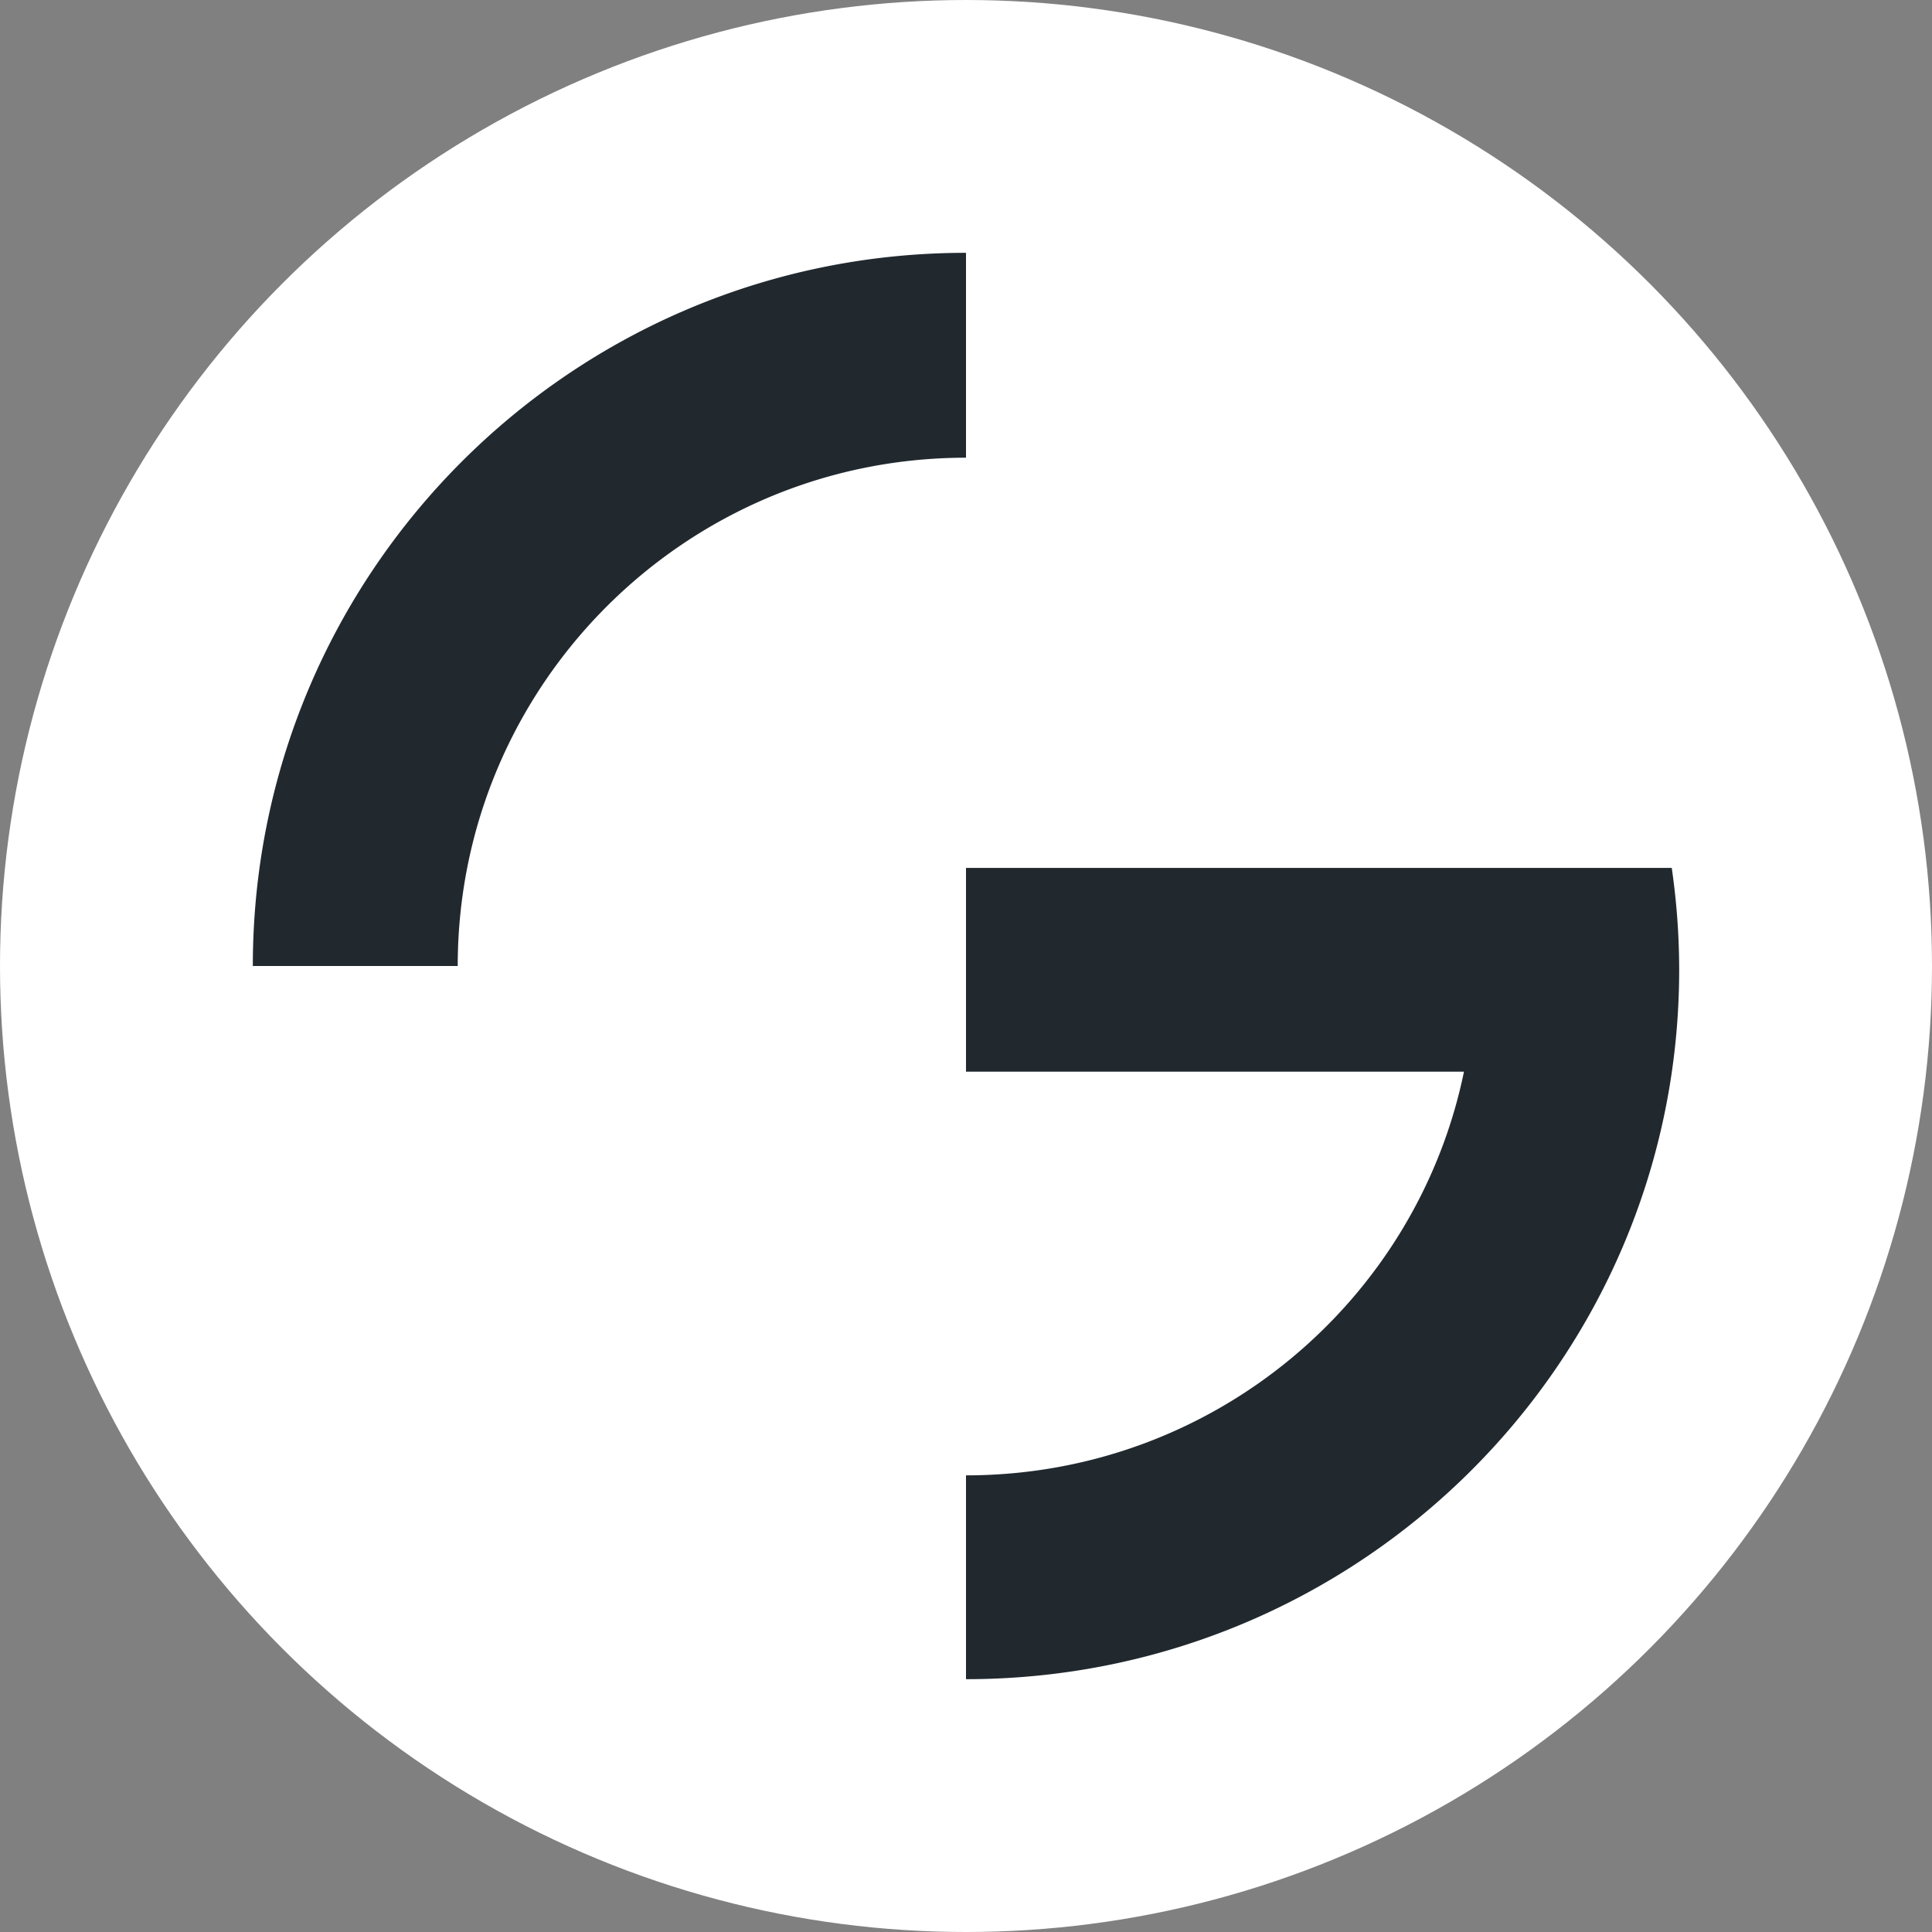
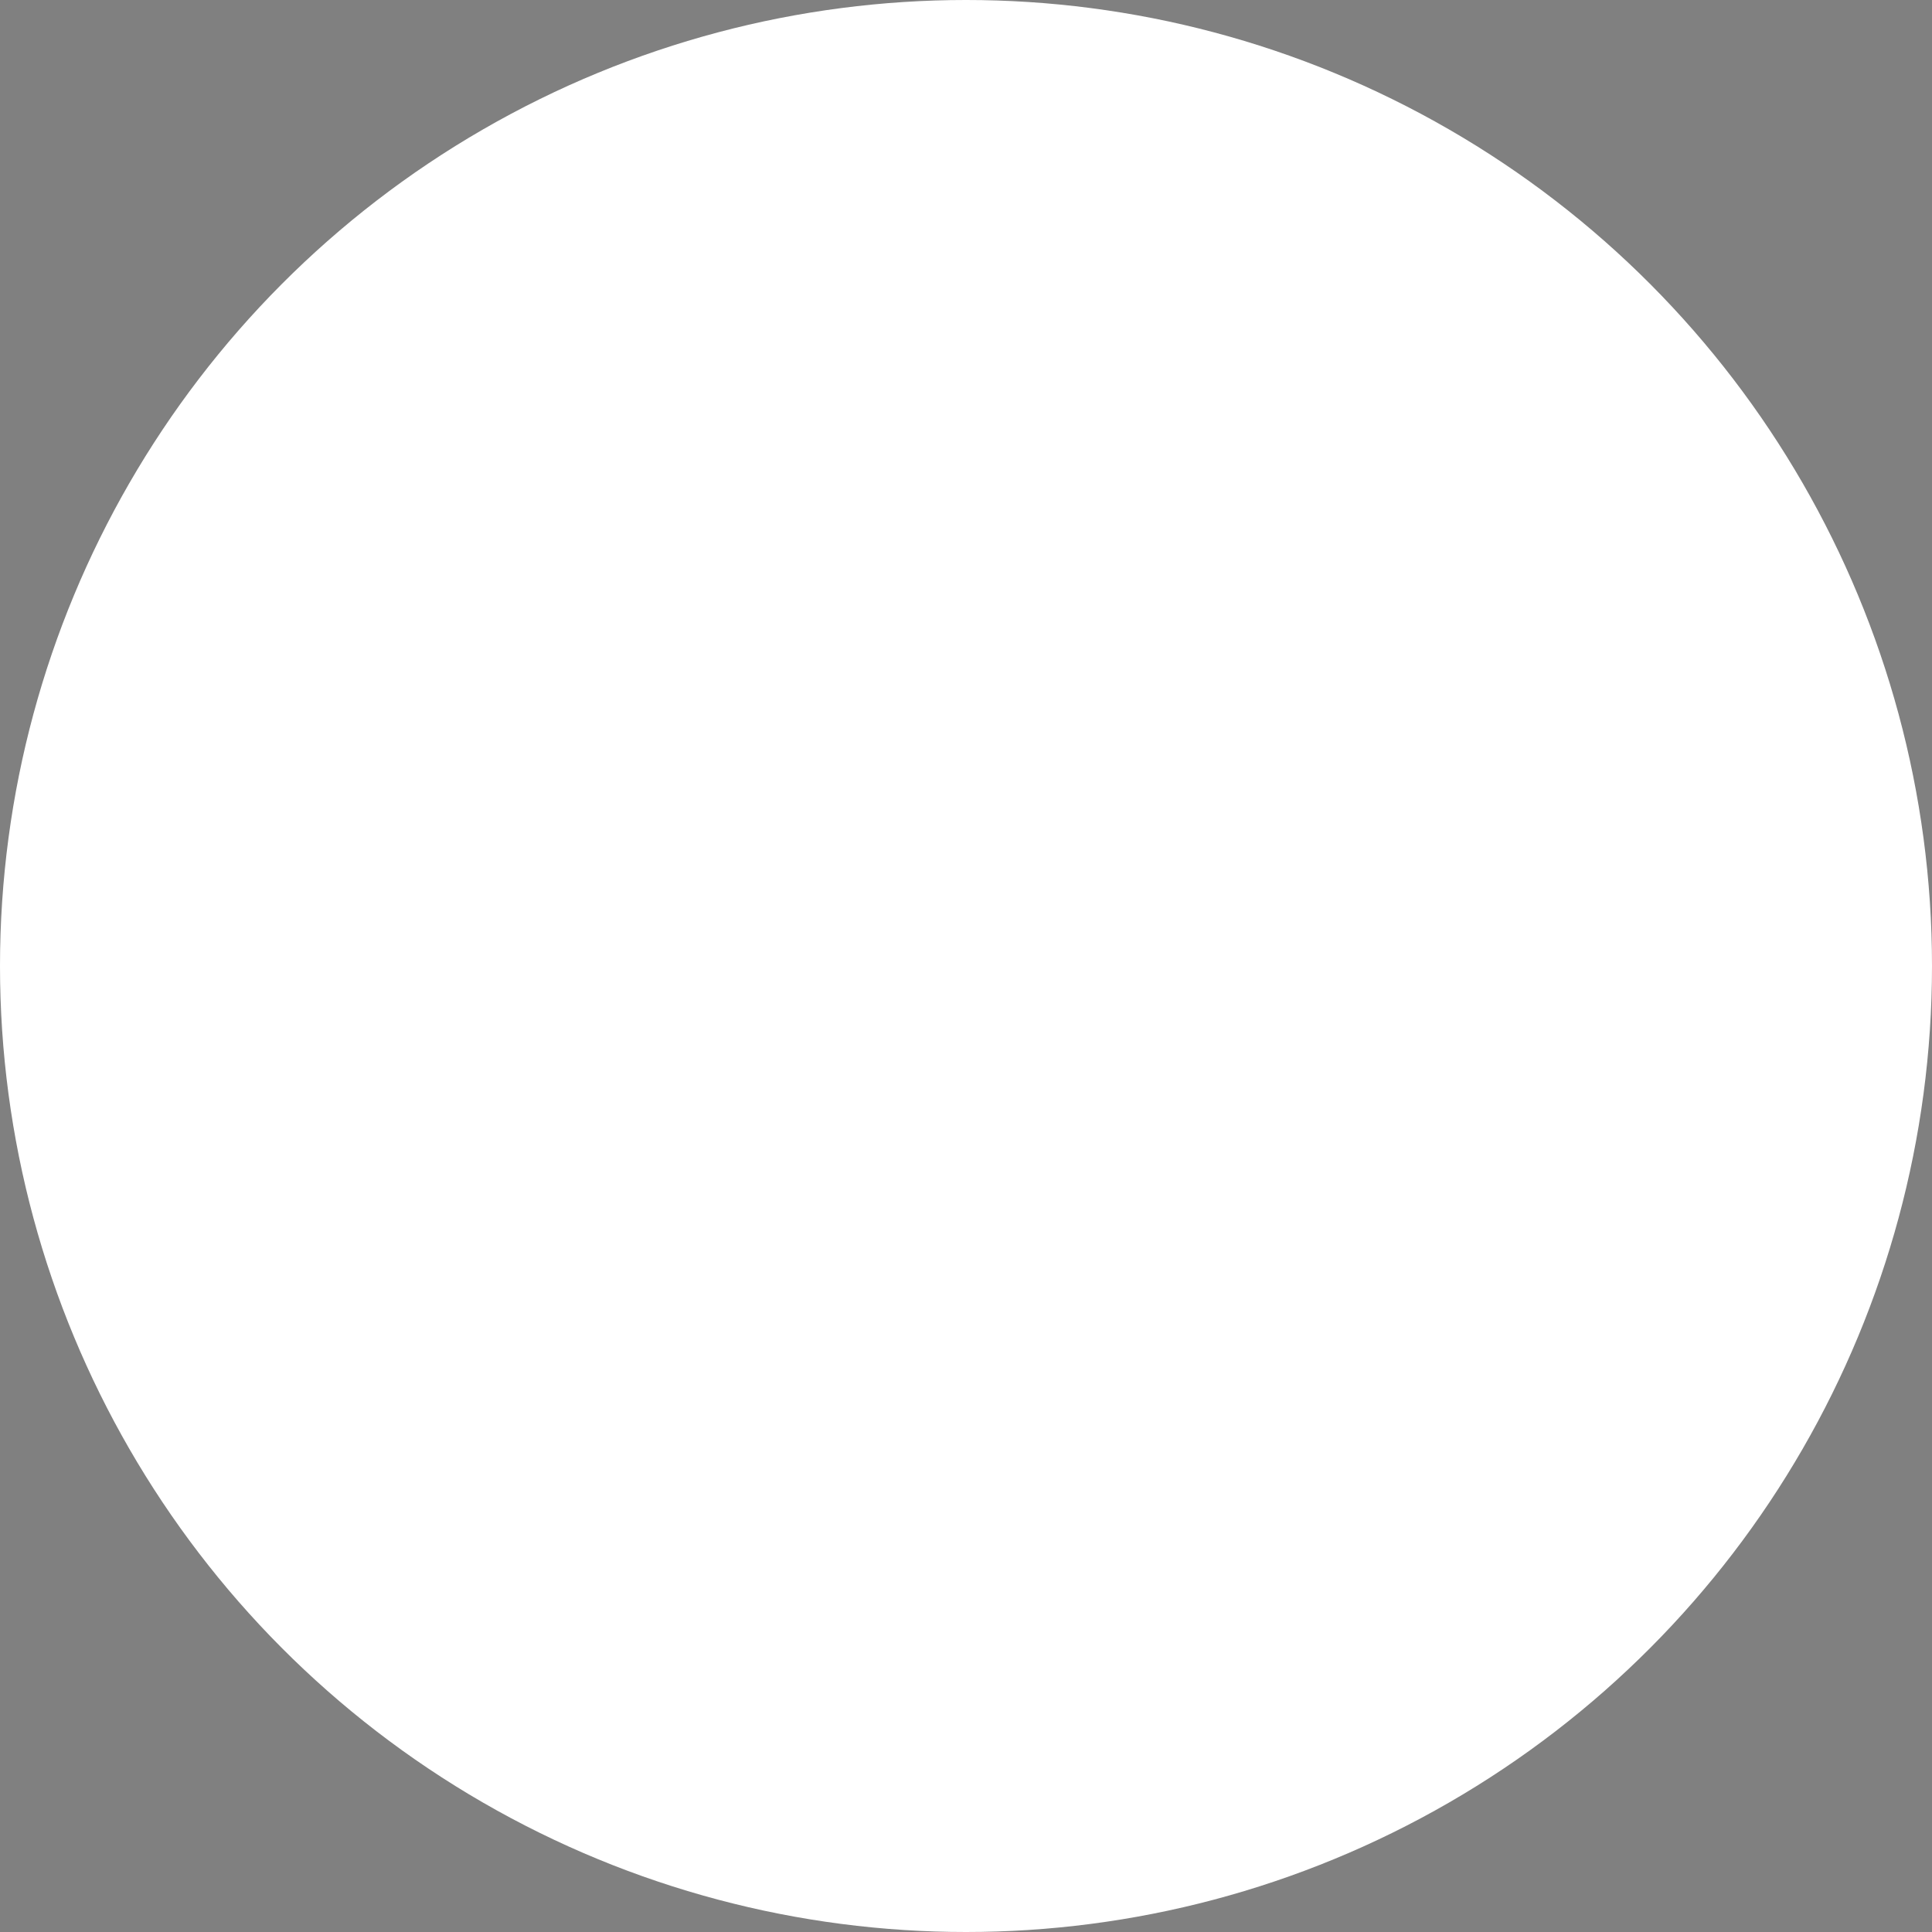
<svg xmlns="http://www.w3.org/2000/svg" viewBox="0 0 512 512">
  <rect x="0" y="0" width="512" height="512" fill="#808080" stroke="none" />
  <g fill="none" fill-rule="evenodd">
    <circle cx="256" cy="256" r="256" fill="#FFF" />
-     <path fill="#21292F" d="m443.03 230 .013.09A188.417 188.417 0 0 1 445 257.006C445 360.833 360.38 445 256 445v-54.014l1.95-.014c64.222-.906 117.575-46.523 130.014-106.962H256V230h187.03ZM256 67v54.298c-74.392 0-134.697 60.31-134.697 134.702H67c0-104.383 84.617-189 189-189Z" />
  </g>
</svg>